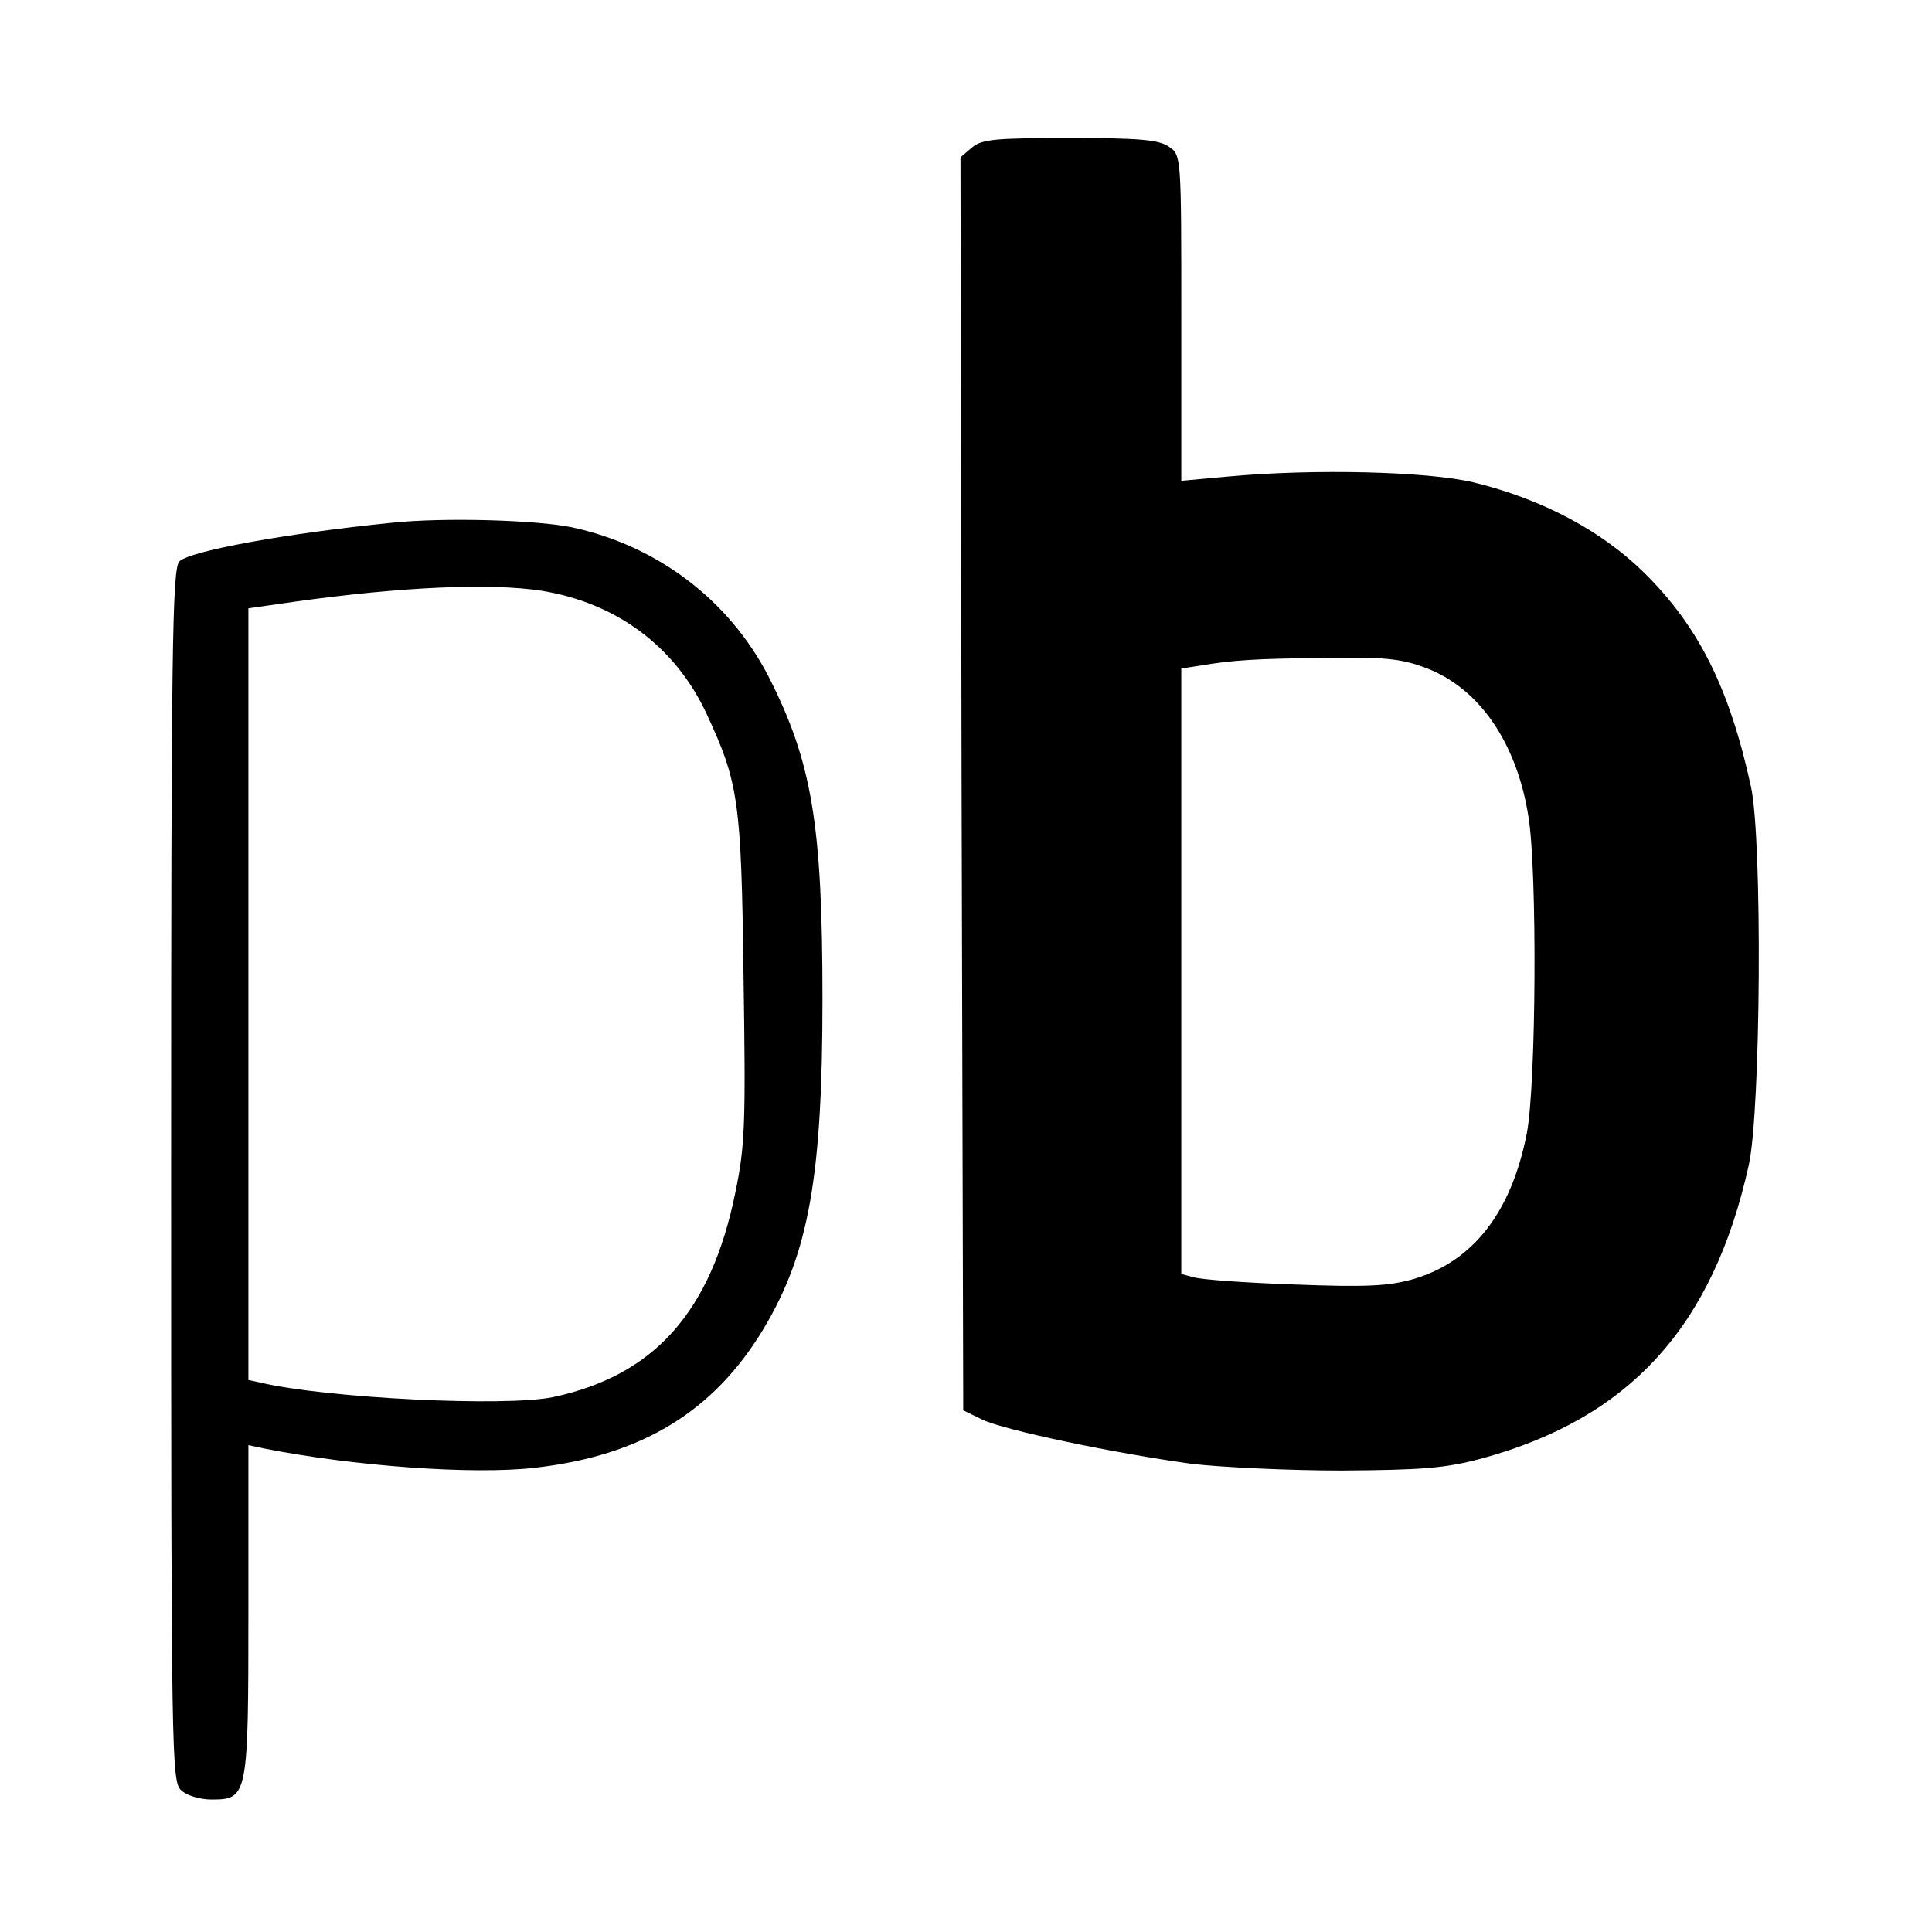
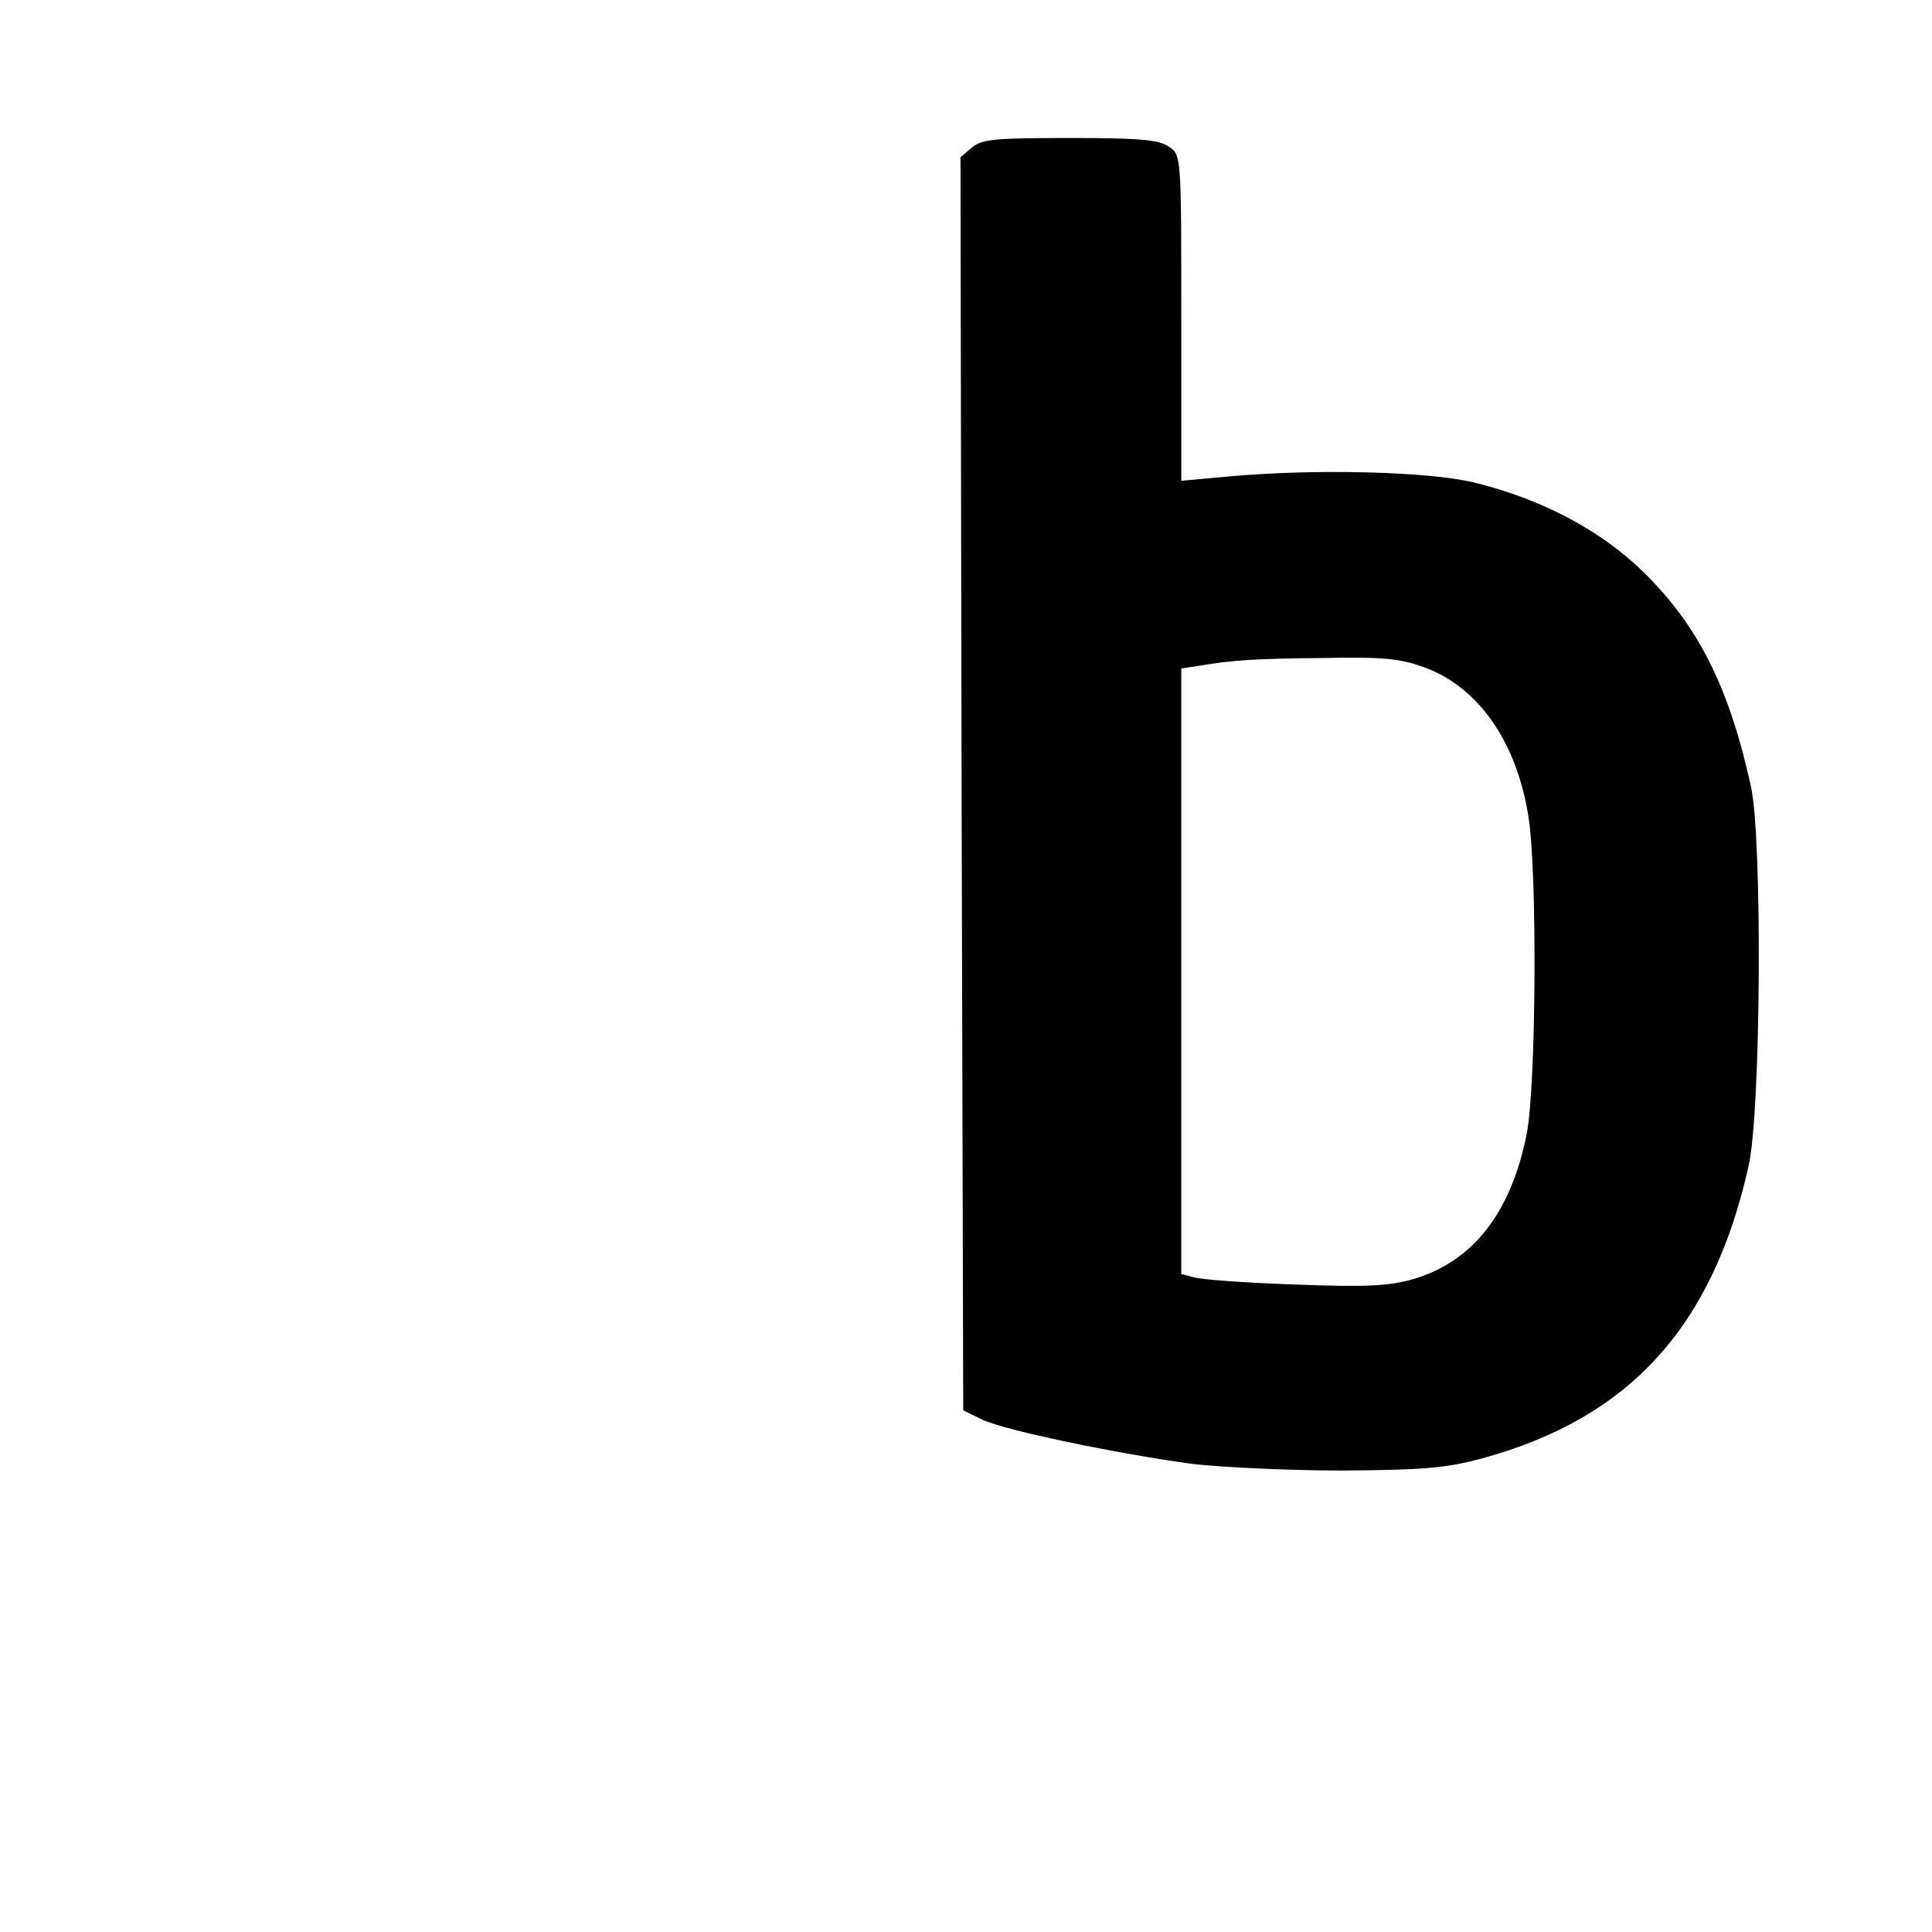
<svg xmlns="http://www.w3.org/2000/svg" version="1.0" width="350pt" height="350pt" viewBox="0 0 350 350" preserveAspectRatio="xMidYMid meet">
  <g transform="translate(0,350) scale(0.1,-0.1)" fill="#000000" stroke="none">
    <path d="M1761 3233 l-21 -18 2 -1135 3 -1135 35 -17 c40 -19 240 -61 380 -80 52 -6 174 -12 270 -12 147 1 188 4 255 22 267 73 418 238 483 531 22 98 25 591 4 686 -39 179 -95 290 -193 387 -78 77 -186 134 -309 164 -83 20 -288 25 -442 11 l-88 -8 0 295 c0 293 0 295 -22 310 -18 13 -54 16 -179 16 -135 0 -160 -2 -178 -17z m822 -943 c96 -36 165 -135 186 -270 16 -99 14 -483 -3 -573 -28 -143 -97 -232 -205 -264 -45 -13 -86 -15 -216 -10 -88 3 -170 9 -182 13 l-23 6 0 549 0 548 33 5 c59 10 101 13 229 14 105 2 136 -1 181 -18z" />
-     <path d="M710 2553 c-190 -19 -366 -51 -385 -70 -13 -12 -15 -163 -15 -1112 0 -1051 1 -1099 18 -1114 10 -10 35 -17 55 -17 66 0 67 5 67 343 l0 299 28 -6 c162 -32 378 -48 491 -35 193 22 324 101 415 253 81 136 106 274 106 596 0 317 -19 430 -98 585 -72 139 -202 237 -357 270 -64 13 -231 18 -325 8z m270 -123 c137 -22 243 -101 300 -223 58 -125 63 -157 67 -477 4 -264 3 -305 -15 -391 -44 -216 -147 -331 -330 -370 -86 -18 -410 -2 -529 26 l-23 5 0 699 0 699 84 12 c193 27 353 34 446 20z" />
  </g>
</svg>